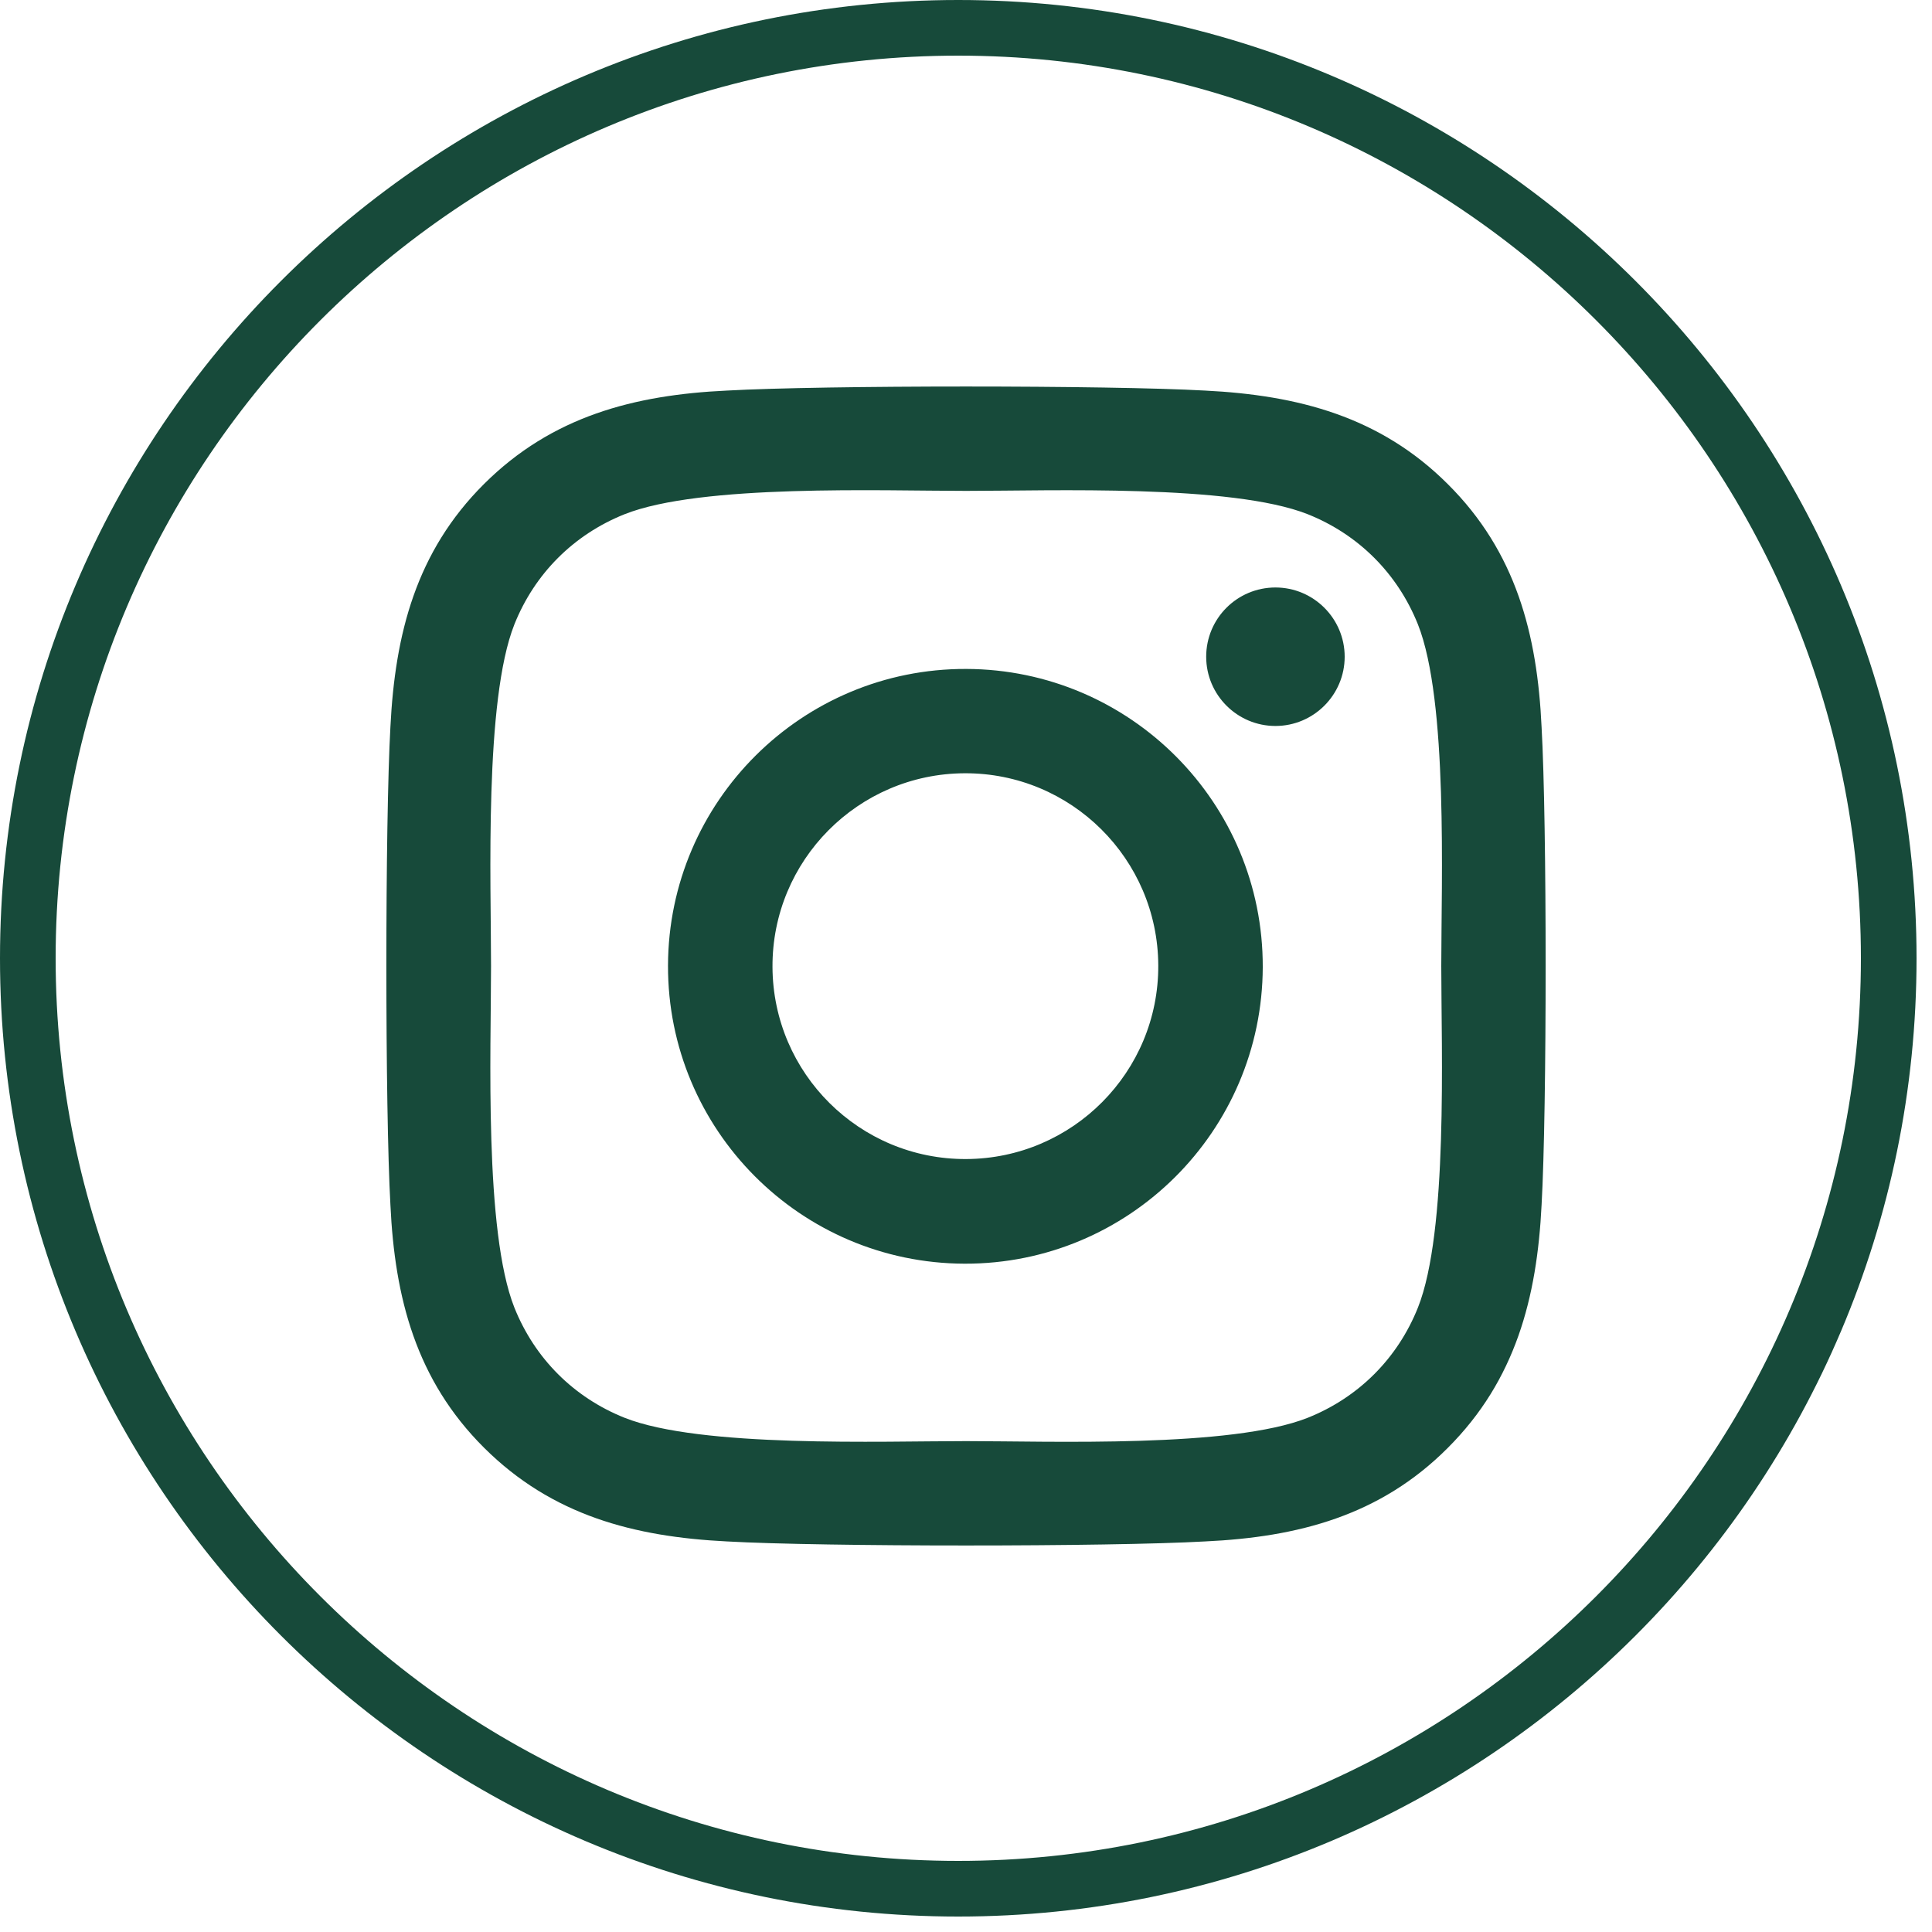
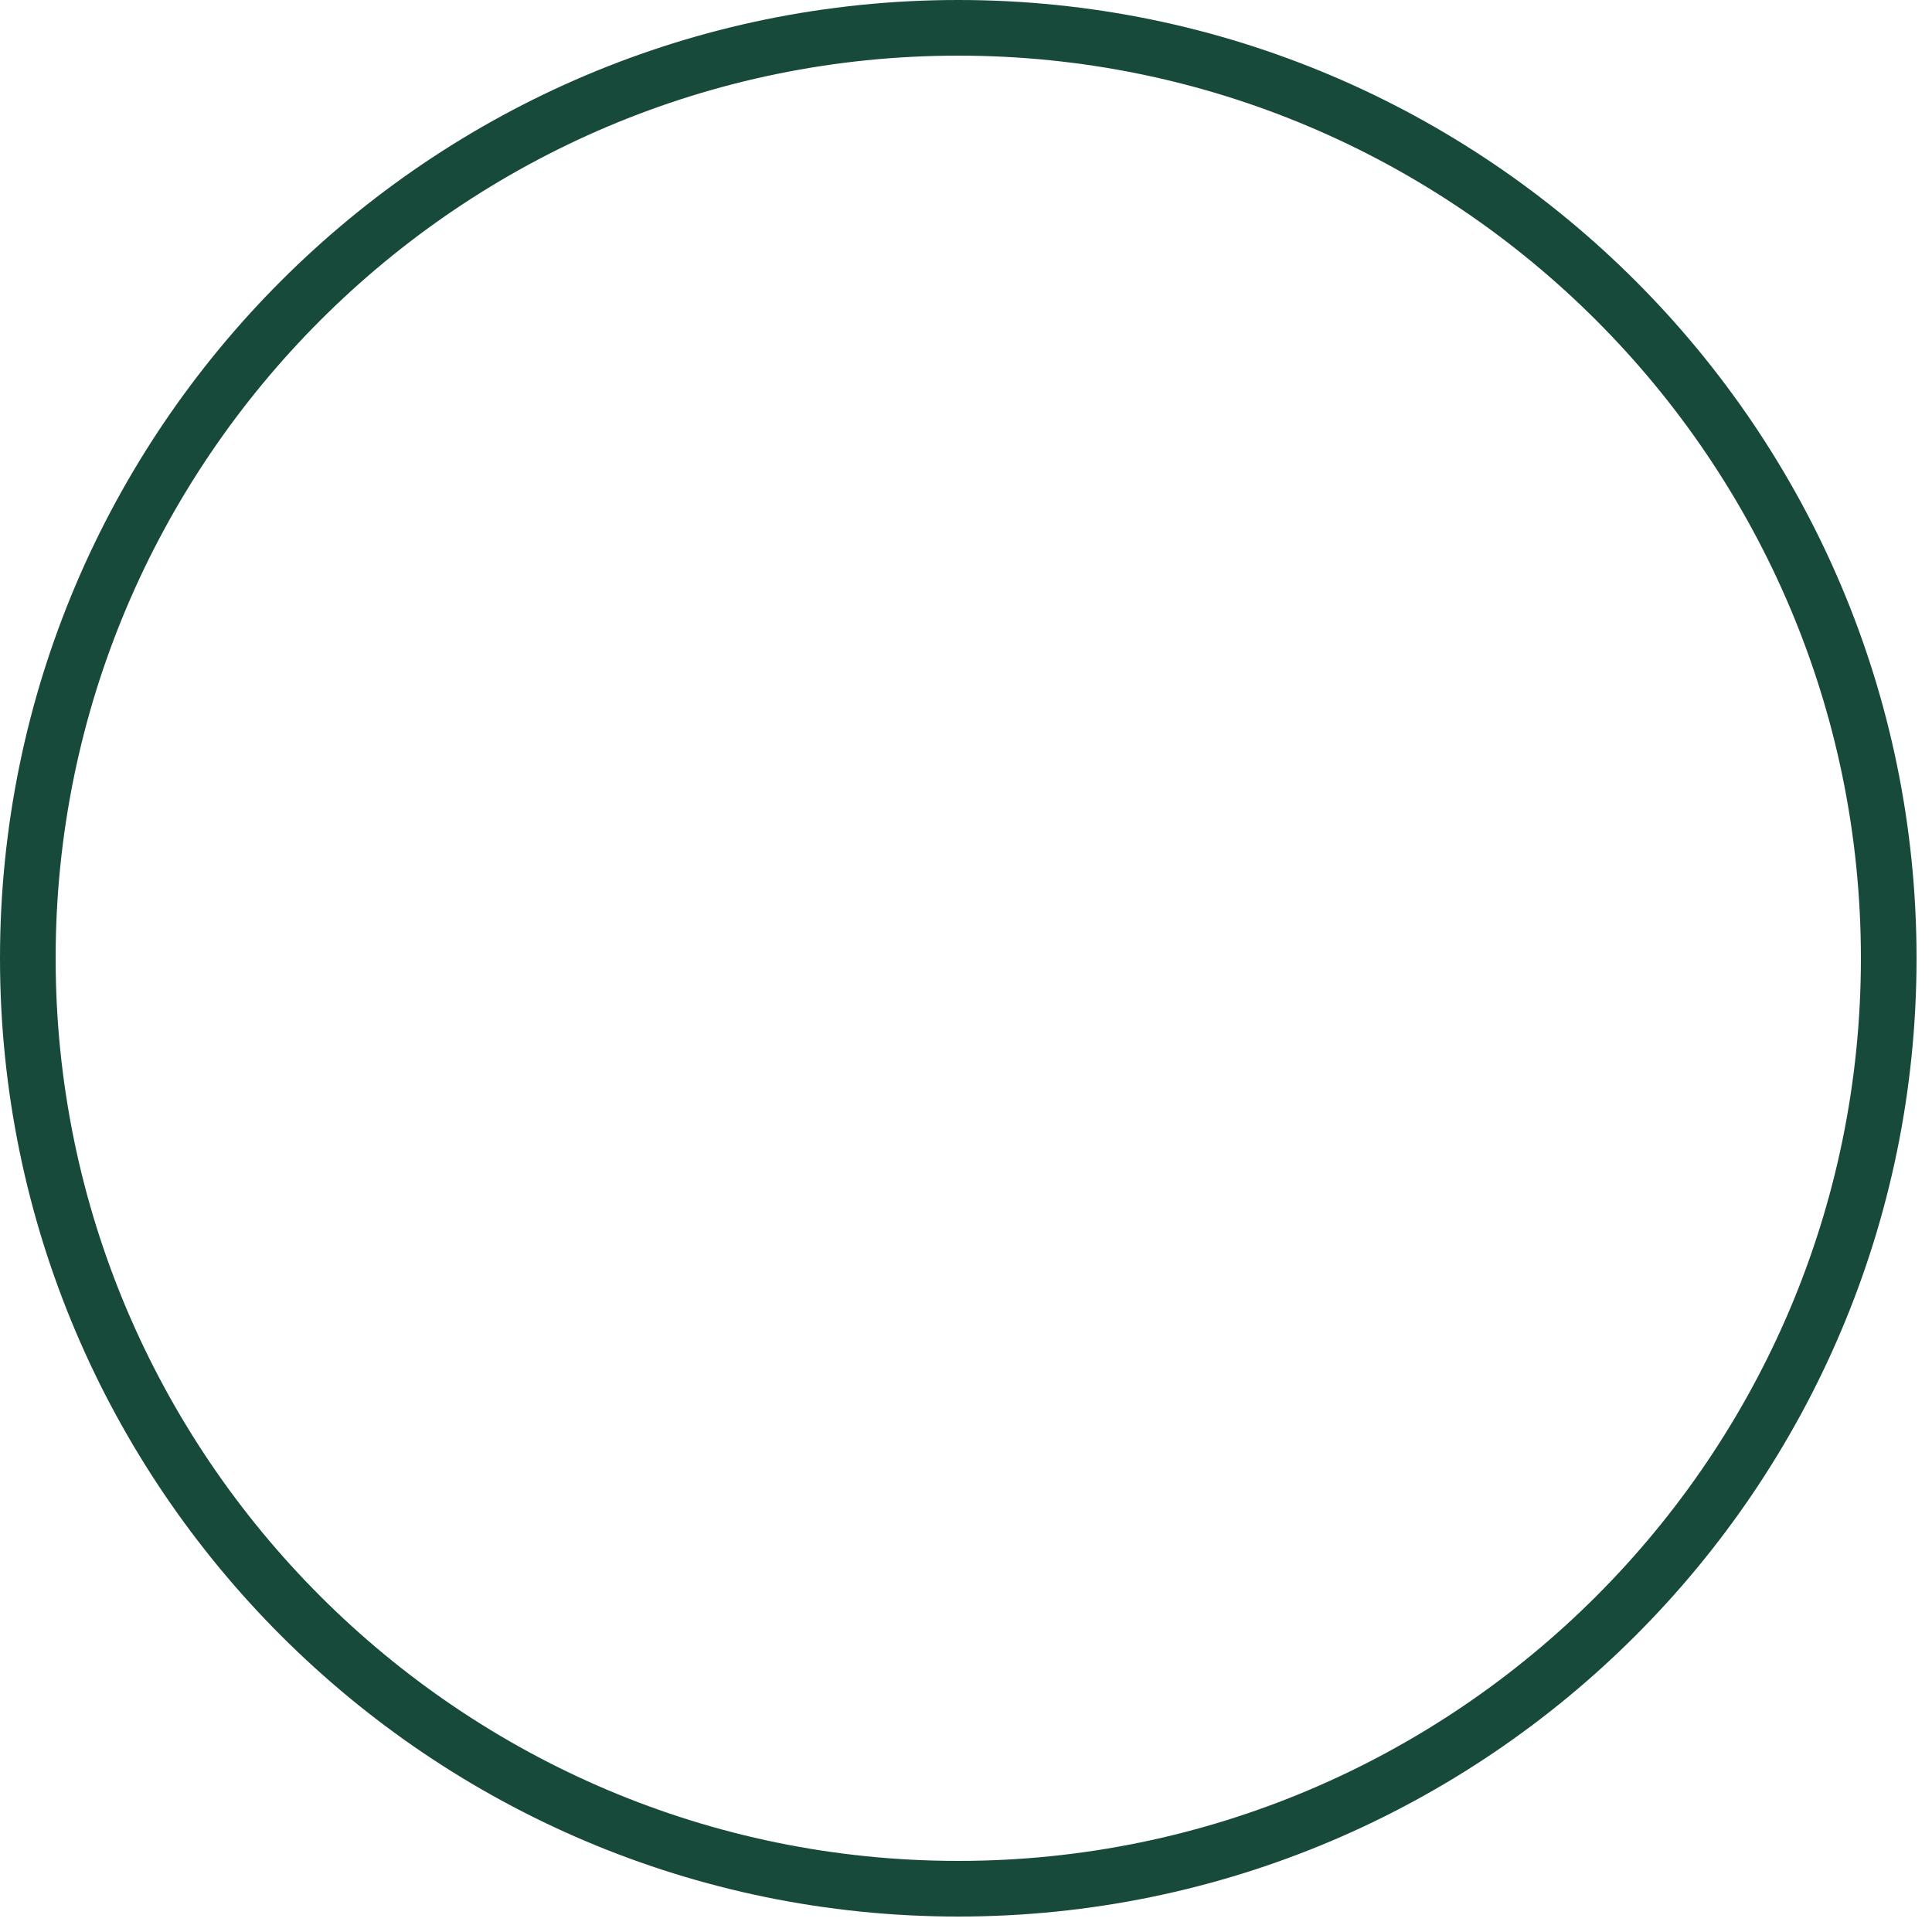
<svg xmlns="http://www.w3.org/2000/svg" id="Ebene_1" data-name="Ebene 1" width="125" height="125" viewBox="0 0 125 125">
  <defs>
    <style>
      .cls-1 {
        fill: #174a3a;
      }
    </style>
  </defs>
  <g id="SozialversicherungenPlus">
    <path class="cls-1" d="M62,124C27.81,124,0,96.19,0,62S27.81,0,62,0s62,27.81,62,62-27.81,62-62,62ZM62,3.6C29.8,3.6,3.6,29.8,3.6,62s26.2,58.4,58.4,58.4,58.4-26.2,58.4-58.4S94.2,3.6,62,3.6Z" />
  </g>
-   <path class="cls-1" d="M62.51,43.28c-10.62-.03-19.26,8.57-19.29,19.19-.03,10.62,8.57,19.26,19.19,19.29,10.62.03,19.26-8.57,19.29-19.19.03-10.62-8.57-19.26-19.19-19.29ZM62.41,50.03c6.89-.03,12.5,5.54,12.53,12.43.03,6.89-5.54,12.5-12.43,12.53-6.89.03-12.5-5.54-12.53-12.43-.03-6.89,5.54-12.5,12.43-12.53ZM78.04,42.49c0-2.48,2.01-4.48,4.48-4.48s4.48,2.01,4.48,4.48-2.01,4.48-4.48,4.48-4.48-2.01-4.48-4.48ZM99.74,47.04c-.28-6.01-1.66-11.33-6.06-15.71-4.38-4.38-9.7-5.76-15.71-6.06-6.19-.35-24.75-.35-30.94,0-5.99.28-11.31,1.66-15.71,6.04-4.4,4.38-5.76,9.7-6.06,15.71-.35,6.19-.35,24.75,0,30.94.28,6.01,1.66,11.33,6.06,15.71,4.4,4.38,9.7,5.76,15.71,6.06,6.19.35,24.75.35,30.94,0,6.01-.28,11.33-1.66,15.71-6.06,4.38-4.38,5.76-9.7,6.06-15.71.35-6.19.35-24.73,0-30.92ZM91.74,84.6c-1.31,3.28-3.83,5.81-7.13,7.13-4.94,1.96-16.65,1.51-22.1,1.51s-17.18.44-22.1-1.51c-3.28-1.31-5.81-3.83-7.13-7.13-1.96-4.94-1.51-16.65-1.51-22.1s-.44-17.18,1.51-22.1c1.31-3.28,3.83-5.81,7.13-7.13,4.94-1.96,16.65-1.51,22.1-1.51s17.18-.44,22.1,1.51c3.28,1.31,5.81,3.83,7.13,7.13,1.96,4.94,1.51,16.65,1.51,22.1s.45,17.18-1.51,22.1Z" />
</svg>